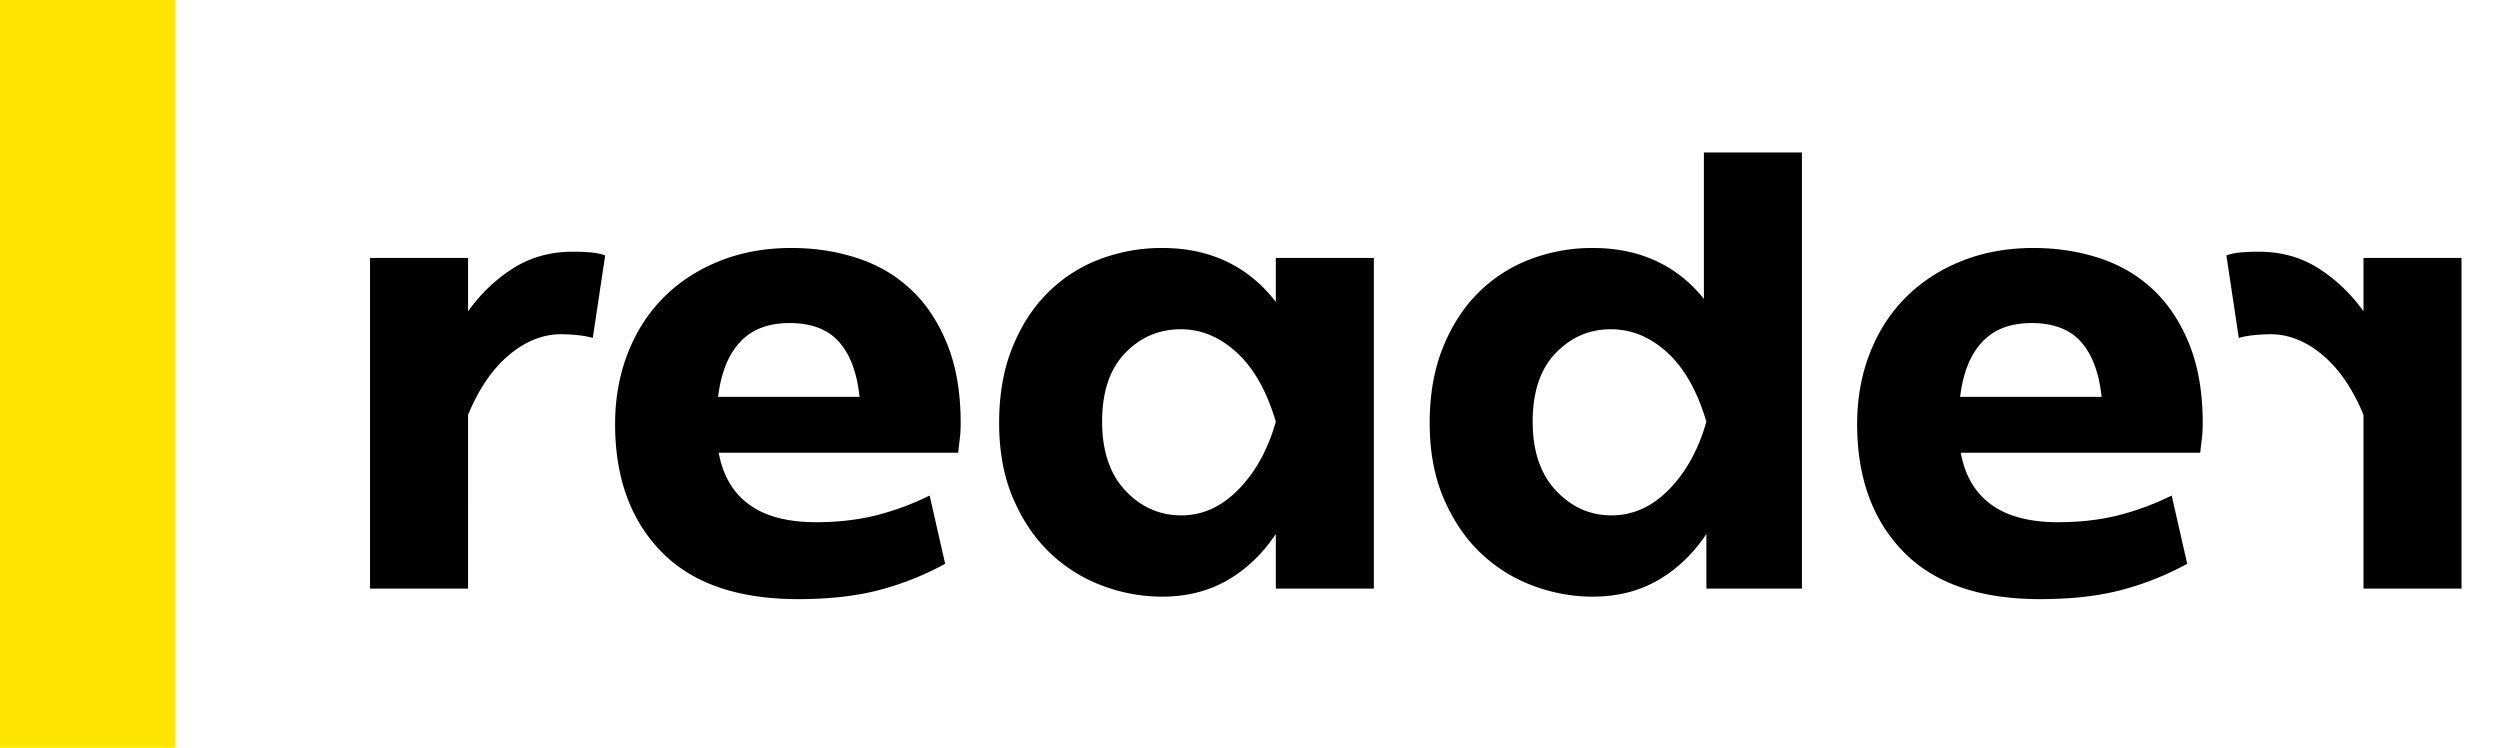
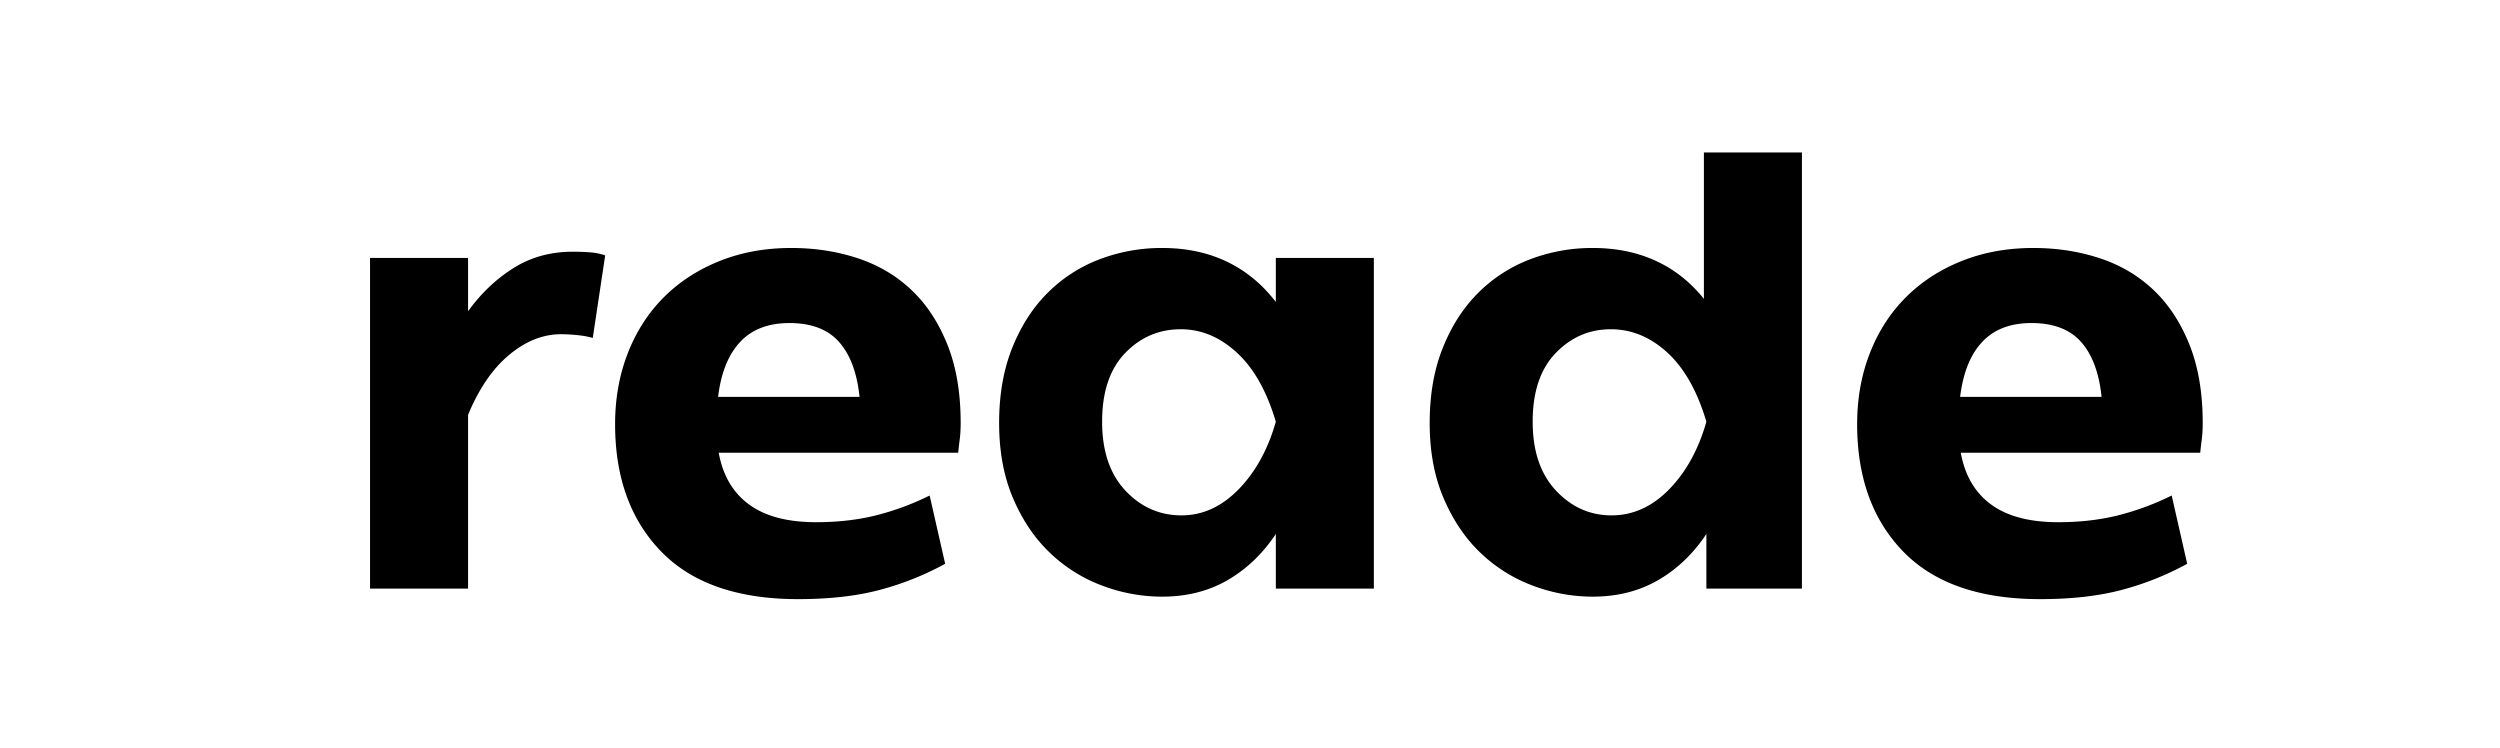
<svg xmlns="http://www.w3.org/2000/svg" height="62.667" width="209.333" xml:space="preserve">
  <defs>
    <clipPath id="a">
      <path d="M0 0h628v188H0z" />
    </clipPath>
  </defs>
  <g clip-path="url(#a)" transform="matrix(.333 0 0 .333 0 0)">
    <path style="fill:#000;fill-opacity:1;fill-rule:nonzero;stroke:none" d="M2.262-20.787h6.162v3.354c.806-1.118 1.755-2.021 2.847-2.71 1.092-.69 2.34-1.034 3.744-1.034.364 0 .721.013 1.072.039.351.026.67.091.956.195l-.78 5.187a5.262 5.262 0 0 0-.955-.175 10.111 10.111 0 0 0-1.034-.059c-1.144 0-2.236.435-3.276 1.306-1.04.871-1.898 2.126-2.574 3.764V0H2.262zm15.405 10.452c0-1.612.267-3.1.8-4.466.533-1.365 1.287-2.535 2.262-3.51.974-.975 2.145-1.735 3.51-2.281 1.364-.546 2.866-.819 4.504-.819 1.482 0 2.873.214 4.173.643 1.3.43 2.425 1.093 3.373 1.99.95.896 1.703 2.04 2.262 3.431.56 1.391.839 3.036.839 4.934 0 .39-.02.734-.059 1.033-.039.3-.071.579-.097.839H24.18c.26 1.43.897 2.515 1.911 3.256 1.014.742 2.418 1.112 4.212 1.112 1.326 0 2.554-.136 3.686-.41A16.9 16.9 0 0 0 37.44-5.85l.975 4.29A18.214 18.214 0 0 1 34.32.078c-1.456.39-3.172.585-5.148.585-3.796 0-6.662-.994-8.6-2.984-1.936-1.989-2.905-4.66-2.905-8.014zm15.366-1.716c-.156-1.508-.585-2.659-1.287-3.452-.702-.793-1.742-1.189-3.12-1.189-1.326 0-2.36.397-3.1 1.19-.741.793-1.203 1.943-1.385 3.451zm8.775 1.638c0-1.794.28-3.38.839-4.758.559-1.378 1.306-2.529 2.242-3.451a9.26 9.26 0 0 1 3.256-2.087 10.967 10.967 0 0 1 3.92-.702c1.508 0 2.86.286 4.056.858 1.196.572 2.223 1.417 3.081 2.535v-2.769h6.162V0h-6.162v-3.432c-.832 1.248-1.846 2.216-3.042 2.906C54.964.163 53.599.507 52.065.507c-1.3 0-2.567-.234-3.802-.702a9.6 9.6 0 0 1-3.276-2.067c-.95-.91-1.717-2.047-2.301-3.413-.585-1.365-.878-2.944-.878-4.738zm17.394-.078c-.572-1.924-1.391-3.373-2.457-4.348-1.066-.975-2.236-1.463-3.51-1.463-1.378 0-2.548.5-3.51 1.502-.962 1-1.443 2.437-1.443 4.309 0 1.846.488 3.289 1.462 4.329.976 1.04 2.152 1.56 3.53 1.56 1.326 0 2.522-.546 3.588-1.638 1.066-1.092 1.846-2.509 2.34-4.251zm9.672.078c0-1.794.28-3.38.839-4.758.559-1.378 1.306-2.529 2.242-3.451a9.26 9.26 0 0 1 3.257-2.087 10.967 10.967 0 0 1 3.919-.702c1.456 0 2.769.266 3.939.8 1.17.532 2.184 1.332 3.042 2.398v-9.204h6.162V0h-6.006v-3.432c-.832 1.248-1.846 2.216-3.042 2.906C82.03.163 80.665.507 79.131.507c-1.3 0-2.568-.234-3.803-.702a9.6 9.6 0 0 1-3.276-2.067c-.949-.91-1.715-2.047-2.3-3.413-.586-1.365-.878-2.944-.878-4.738zm17.394-.078c-.572-1.924-1.391-3.373-2.457-4.348-1.066-.975-2.249-1.463-3.549-1.463-1.352 0-2.509.5-3.471 1.502-.962 1-1.443 2.437-1.443 4.309 0 1.846.488 3.289 1.463 4.329.974 1.04 2.138 1.56 3.49 1.56 1.352 0 2.561-.546 3.627-1.638 1.066-1.092 1.846-2.509 2.34-4.251zm9.477.156c0-1.612.267-3.1.8-4.465.532-1.365 1.287-2.535 2.262-3.51.975-.975 2.145-1.736 3.51-2.282 1.365-.546 2.866-.819 4.504-.819 1.482 0 2.873.215 4.173.643 1.3.43 2.425 1.093 3.374 1.99.949.897 1.703 2.04 2.262 3.432.559 1.39.838 3.035.838 4.933 0 .39-.02.735-.059 1.034-.038.299-.071.578-.097.838h-15.054c.26 1.43.897 2.516 1.911 3.257 1.014.74 2.418 1.111 4.212 1.111 1.326 0 2.555-.136 3.686-.41a16.9 16.9 0 0 0 3.451-1.267l.975 4.29a18.214 18.214 0 0 1-4.095 1.638c-1.456.39-3.172.585-5.148.585-3.796 0-6.662-.994-8.6-2.983-1.936-1.99-2.905-4.661-2.905-8.015zm15.366-1.716c-.156-1.508-.585-2.659-1.287-3.452-.702-.793-1.742-1.189-3.12-1.189-1.326 0-2.36.397-3.1 1.19-.742.793-1.203 1.943-1.385 3.451z" transform="matrix(4 0 0 4 84 148)" />
-     <path style="fill:#000;fill-opacity:1;fill-rule:nonzero;stroke:none" d="M2.262-20.787h6.162v3.354c.806-1.118 1.755-2.021 2.847-2.71 1.092-.69 2.34-1.034 3.744-1.034.364 0 .721.013 1.072.039.351.026.67.091.956.195l-.78 5.187a5.262 5.262 0 0 0-.955-.175 10.111 10.111 0 0 0-1.034-.059c-1.144 0-2.236.435-3.276 1.306-1.04.871-1.898 2.126-2.574 3.764V0H2.262z" transform="matrix(-4 0 0 4 628 148)" />
-     <path style="fill:#fee600;fill-opacity:1;fill-rule:nonzero;stroke:none" d="M0 0h11v47H0z" transform="scale(4)" />
  </g>
</svg>